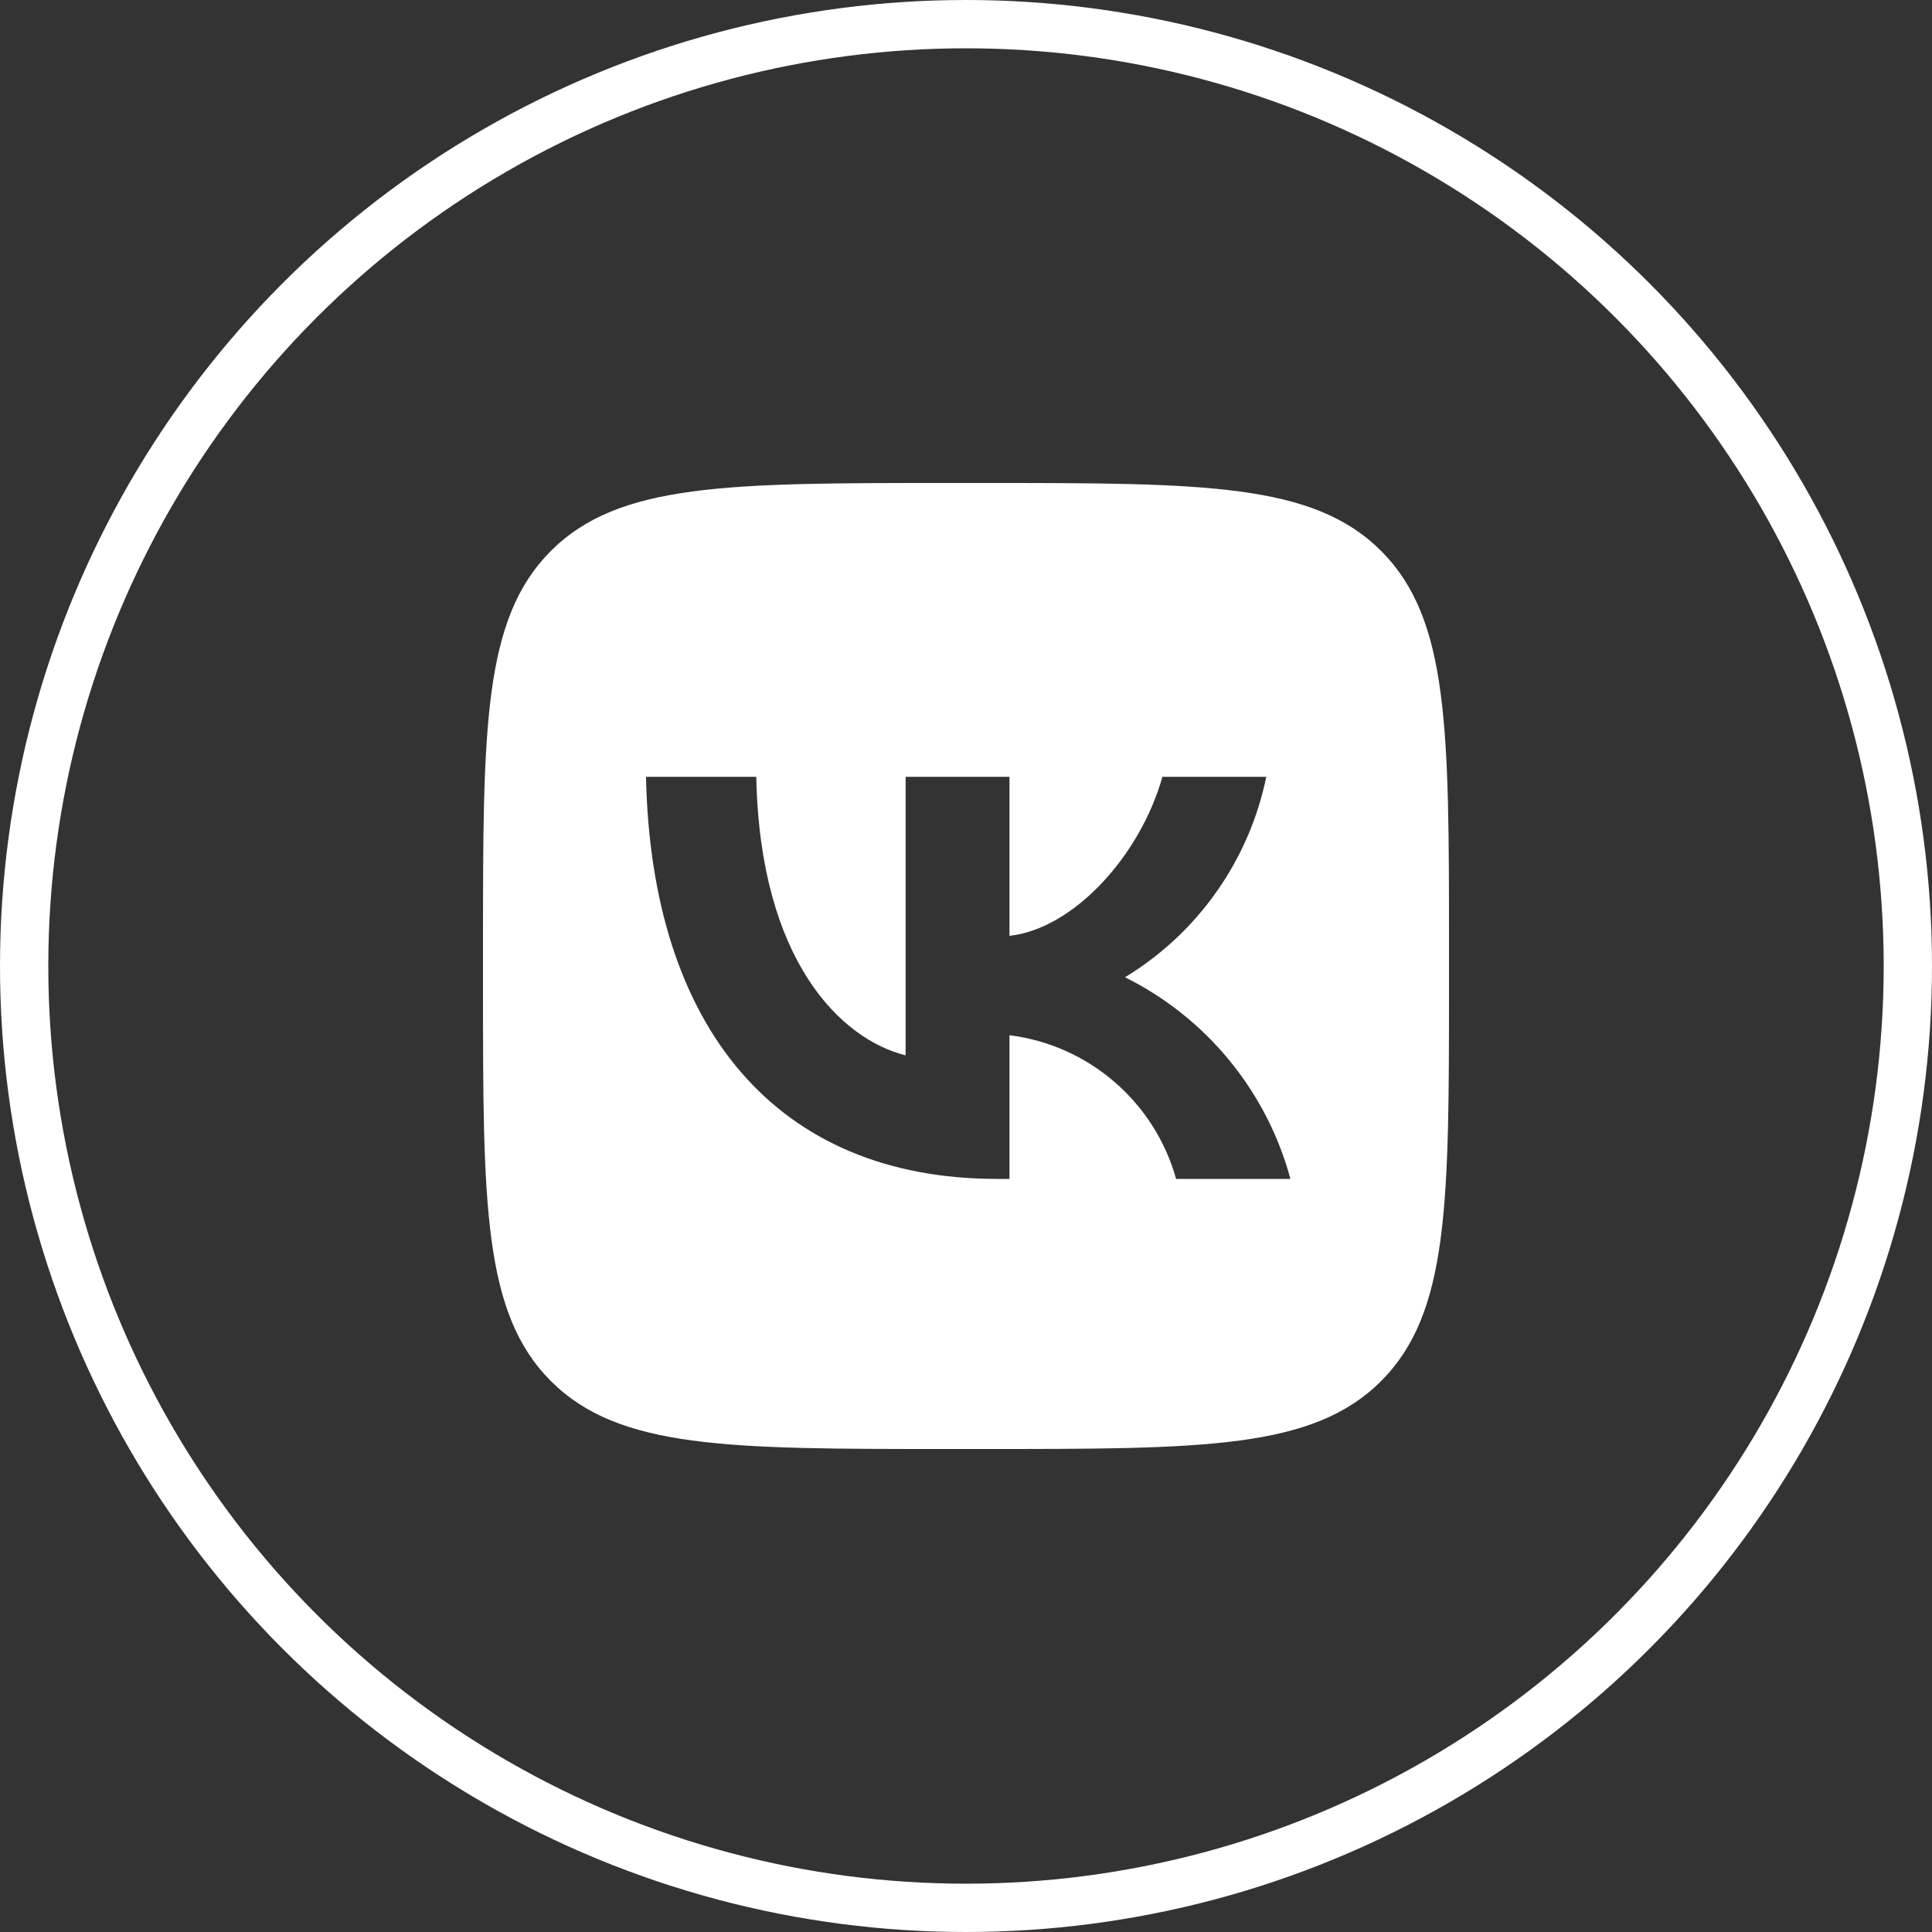
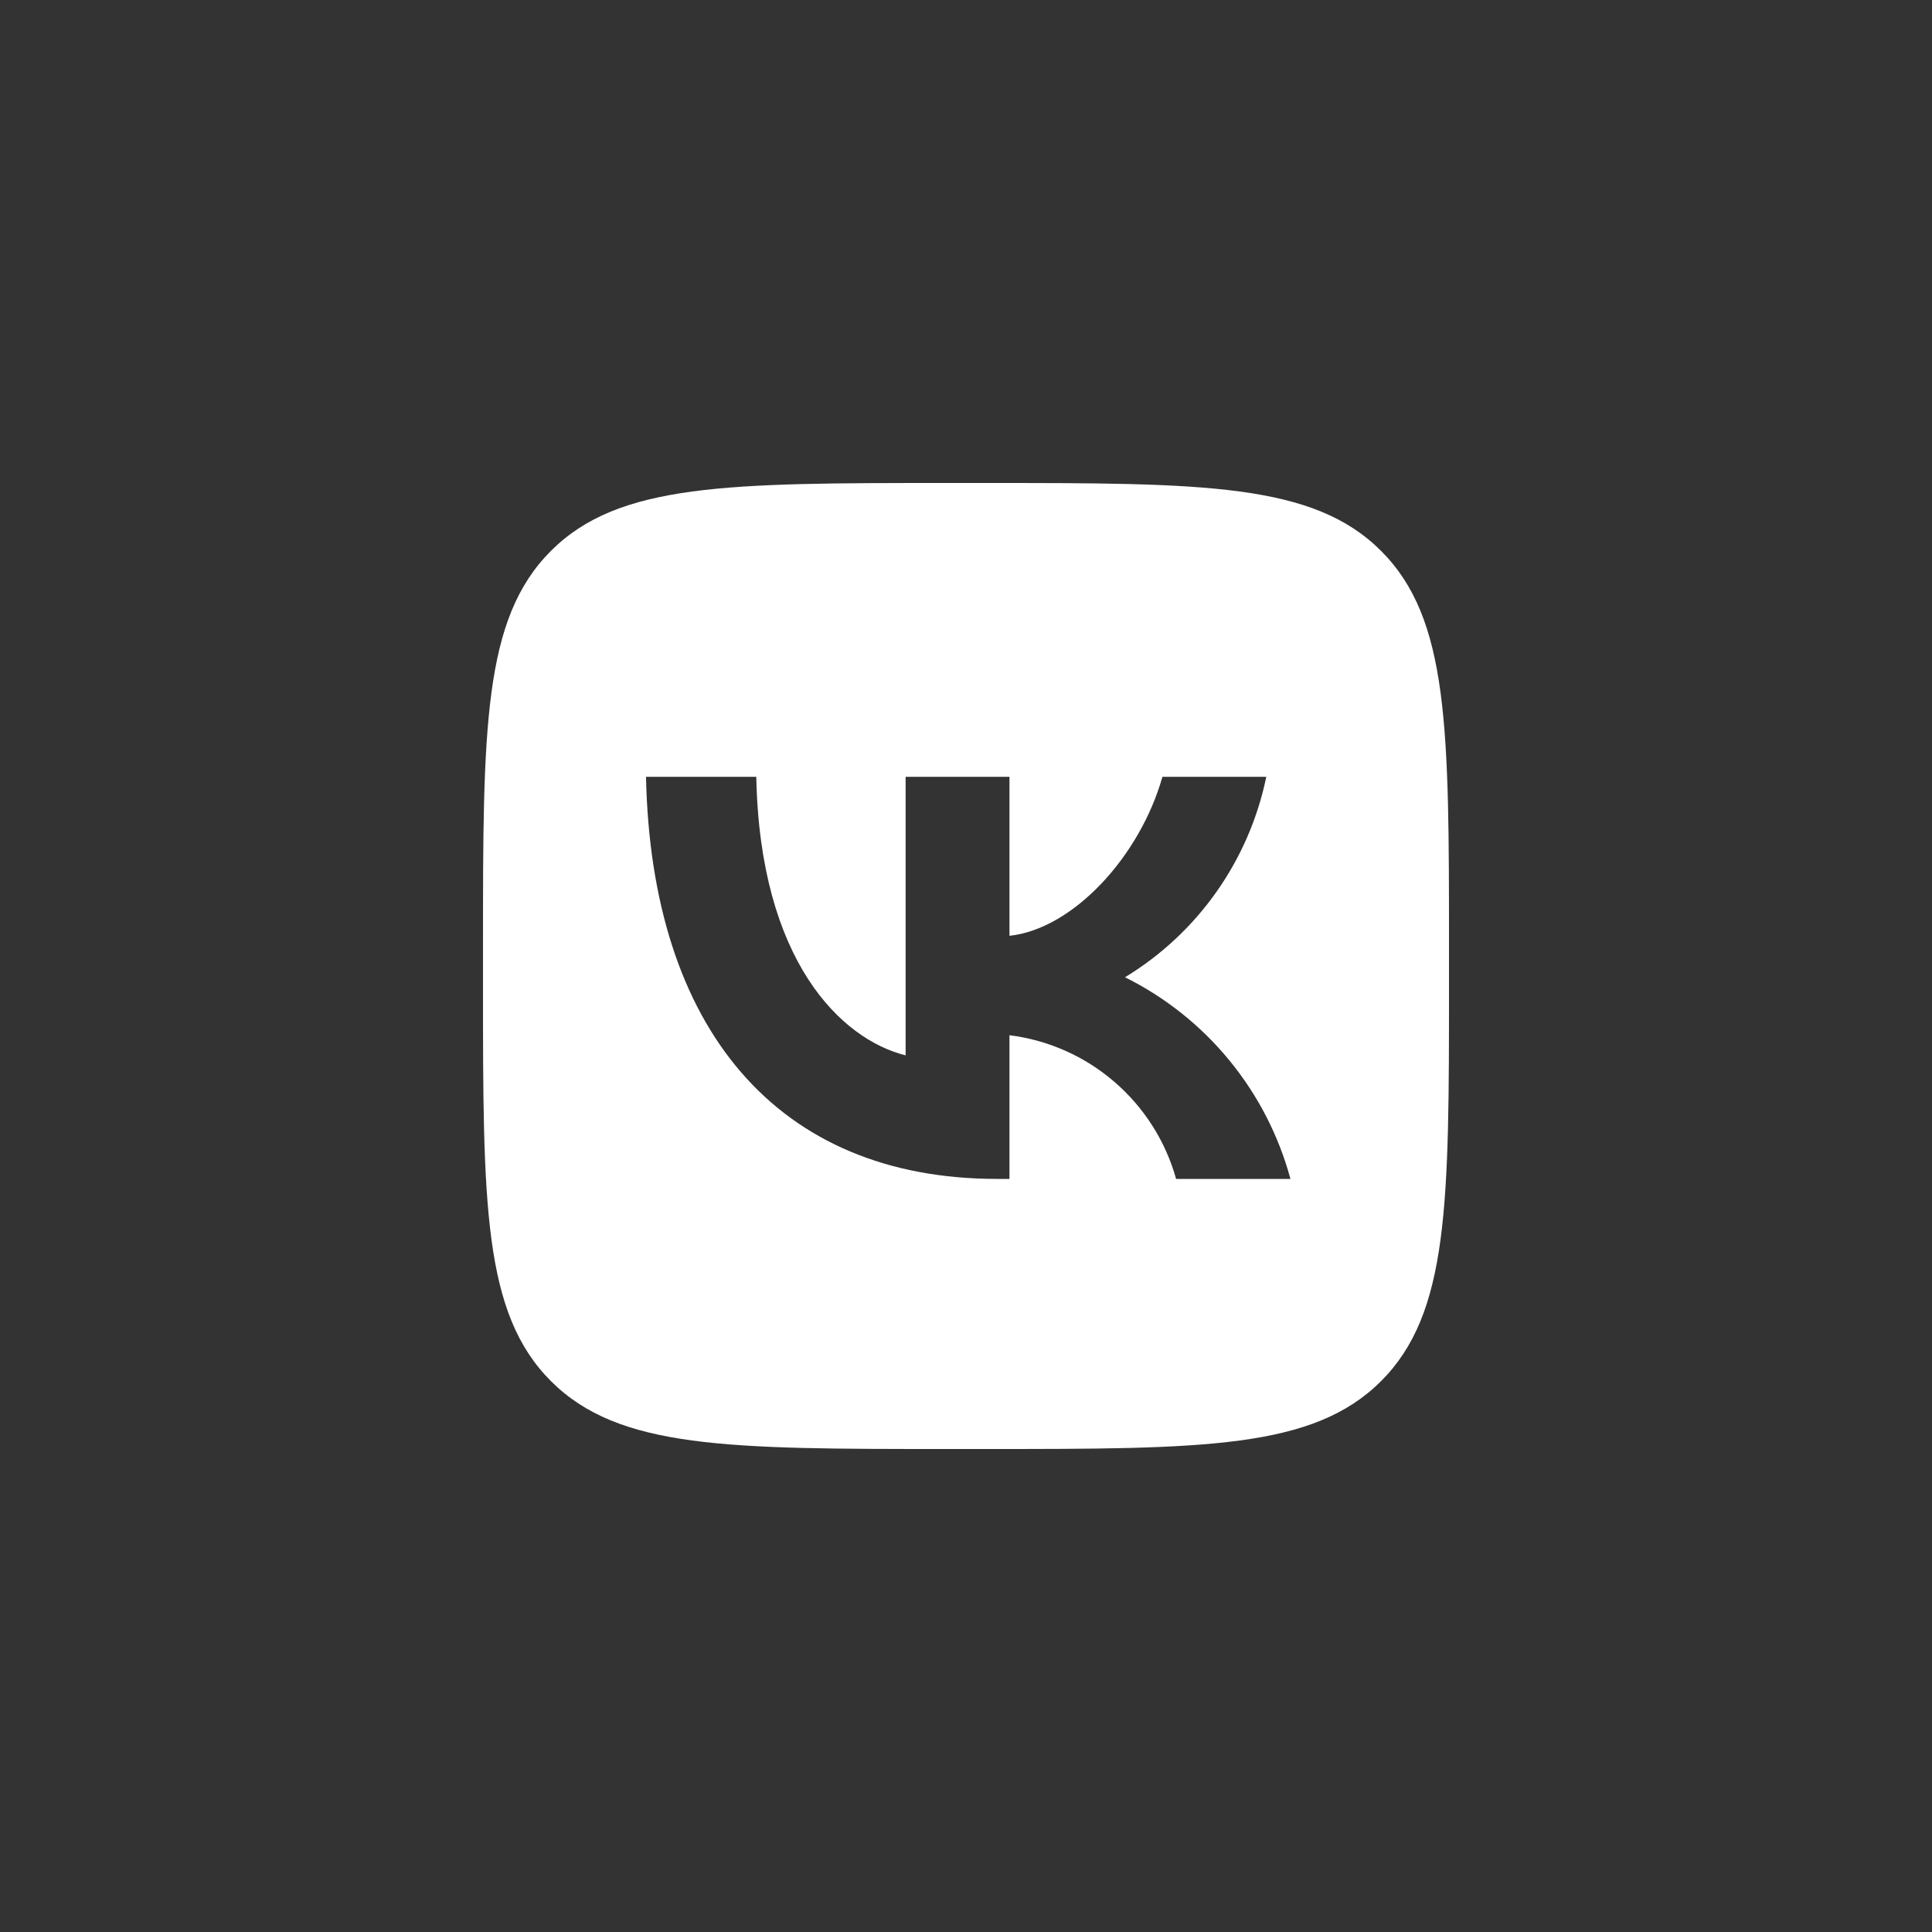
<svg xmlns="http://www.w3.org/2000/svg" width="40" height="40" viewBox="0 0 40 40" fill="none">
  <rect x="0" y="0" width="40" height="40" fill="#333333" stroke="none" />
-   <circle cx="20" cy="20" r="19.5" stroke="white" />
  <path d="M11.406 11.406C10 12.812 10 15.075 10 19.6V20.4C10 24.925 10 27.188 11.406 28.594C12.812 30 15.075 30 19.6 30H20.4C24.925 30 27.188 30 28.594 28.594C30 27.188 30 24.925 30 20.4V19.6C30 15.075 30 12.812 28.594 11.406C27.188 10 24.925 10 20.4 10H19.6C15.075 10 12.812 10 11.406 11.406ZM13.375 16.083H15.658C15.733 19.9 17.417 21.517 18.75 21.85V16.083H20.9V19.375C22.217 19.233 23.6 17.733 24.067 16.083H26.217C26.041 16.939 25.69 17.749 25.187 18.463C24.684 19.177 24.038 19.78 23.292 20.233C24.125 20.647 24.862 21.233 25.452 21.953C26.043 22.673 26.474 23.51 26.717 24.408H24.35C24.132 23.628 23.688 22.929 23.074 22.4C22.461 21.87 21.704 21.534 20.9 21.433V24.408H20.642C16.083 24.408 13.483 21.283 13.375 16.083V16.083Z" fill="white" />
</svg>